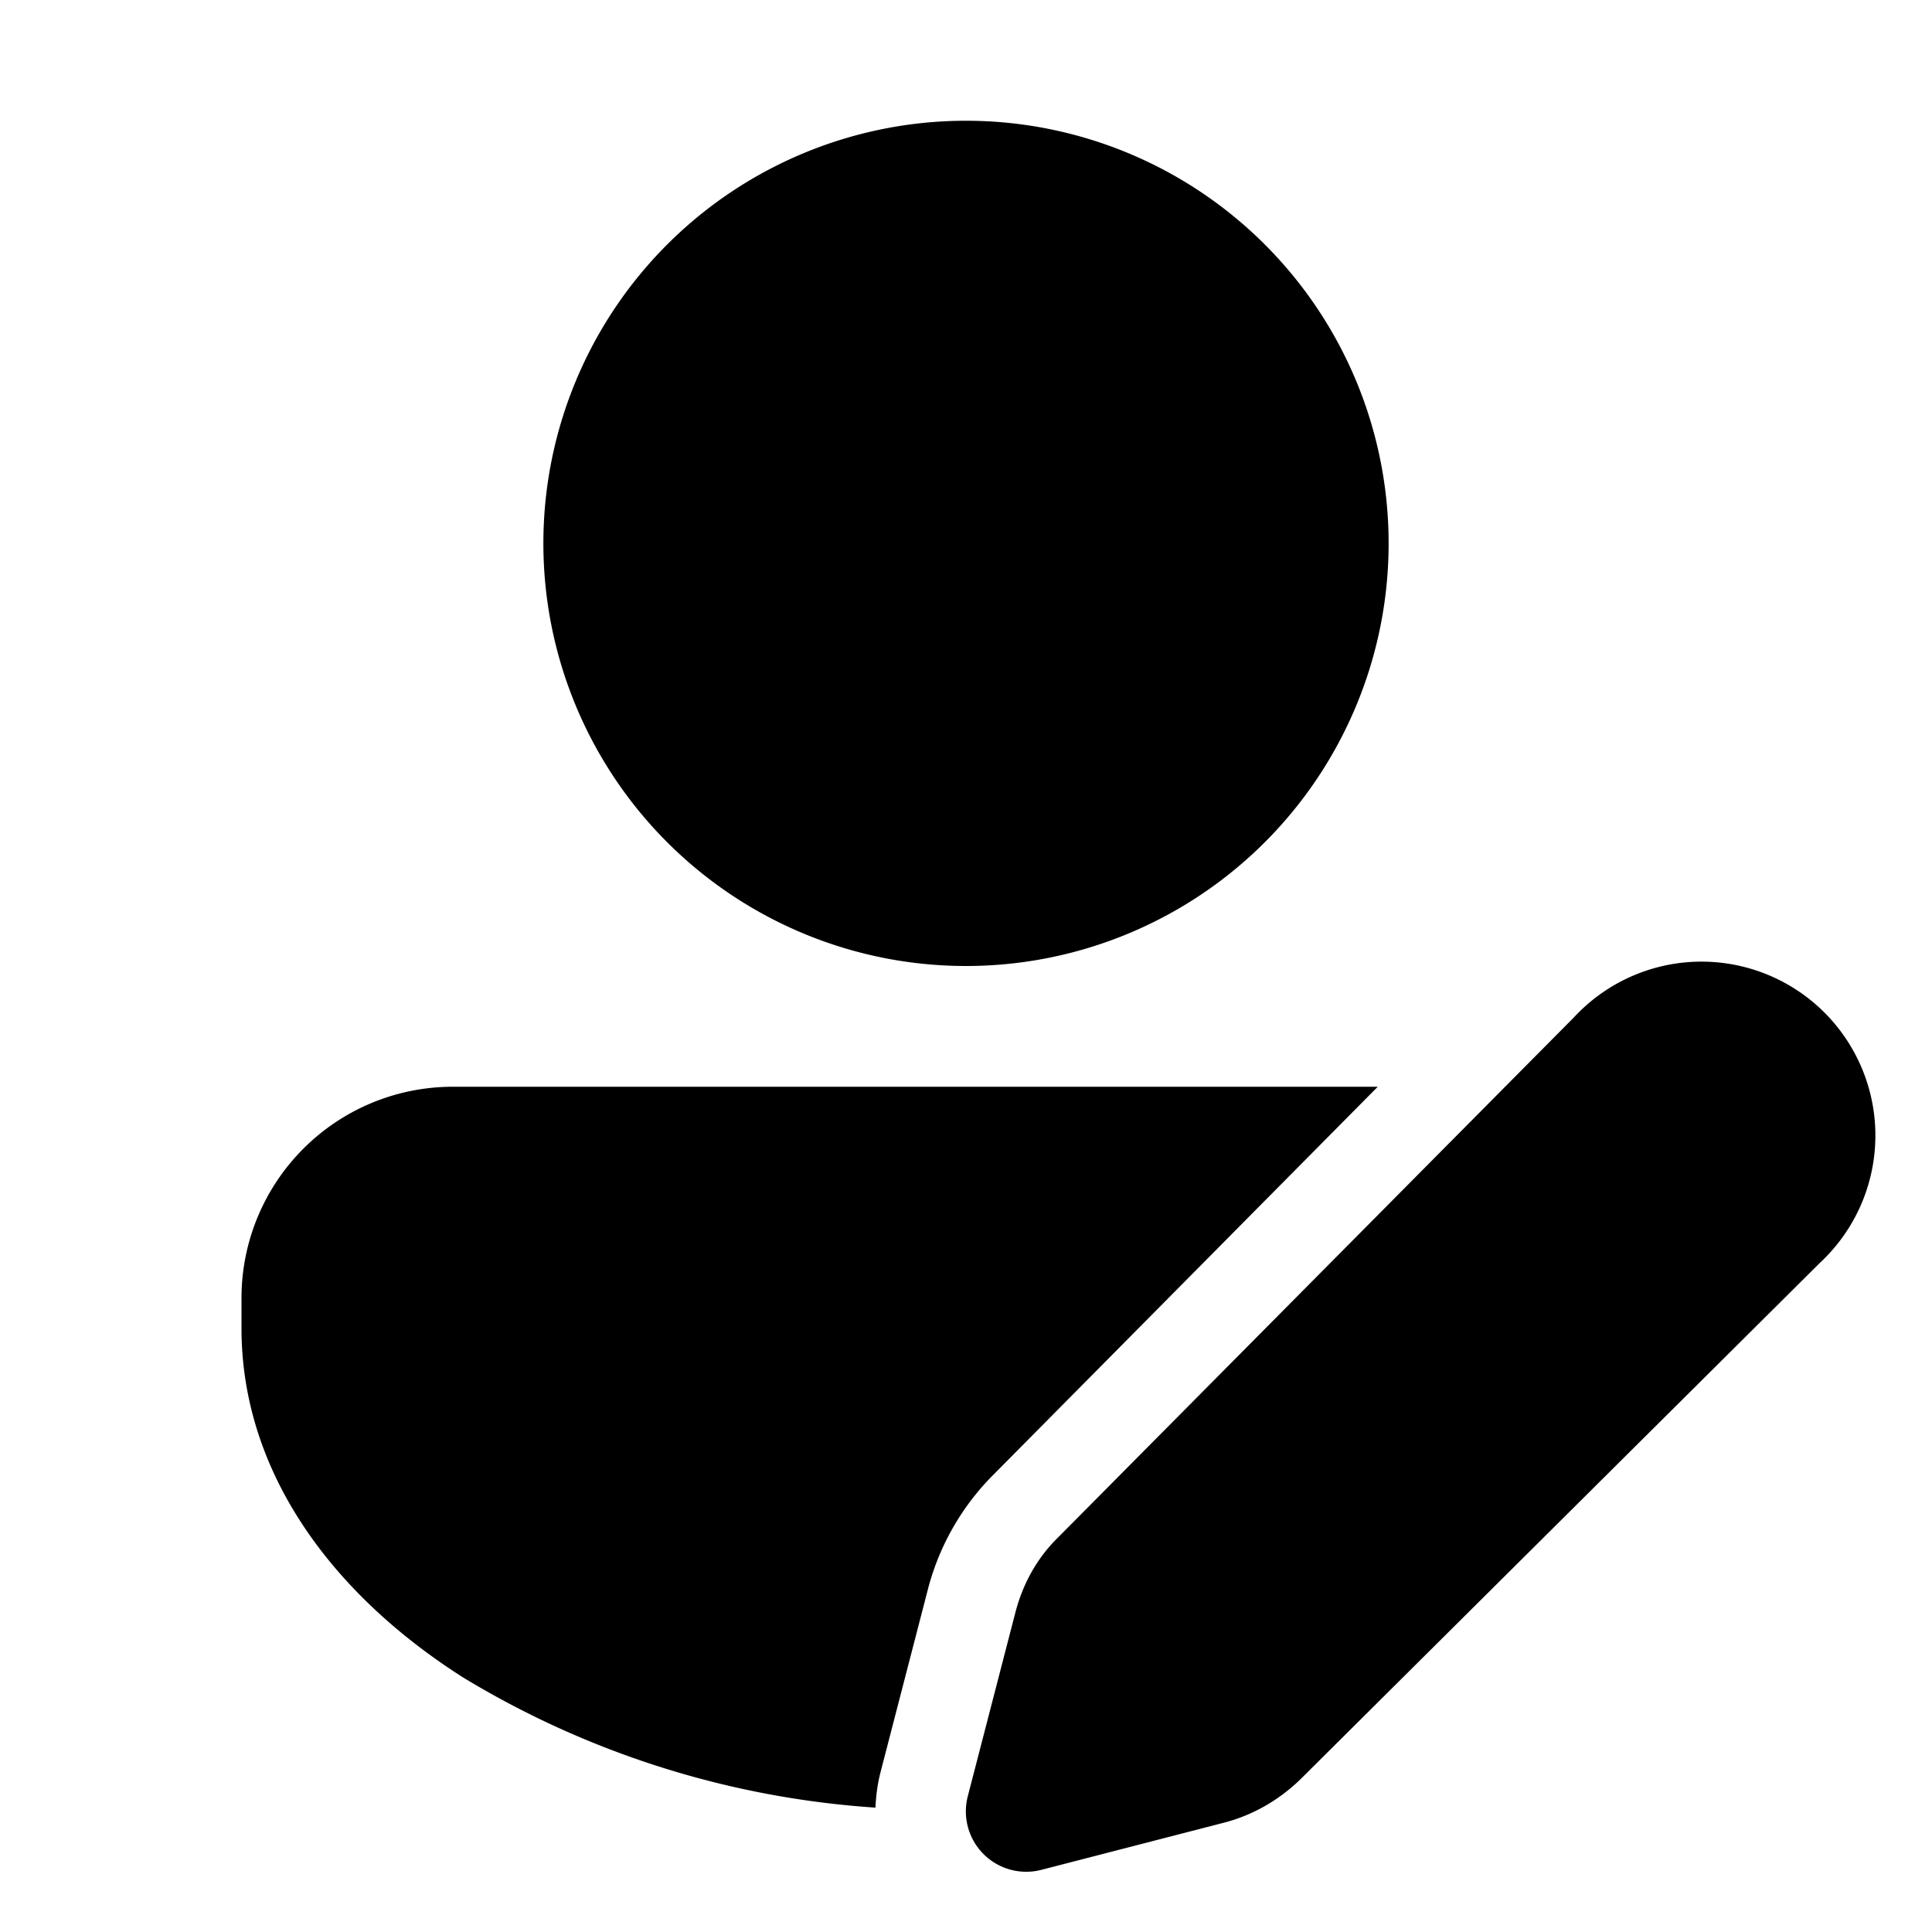
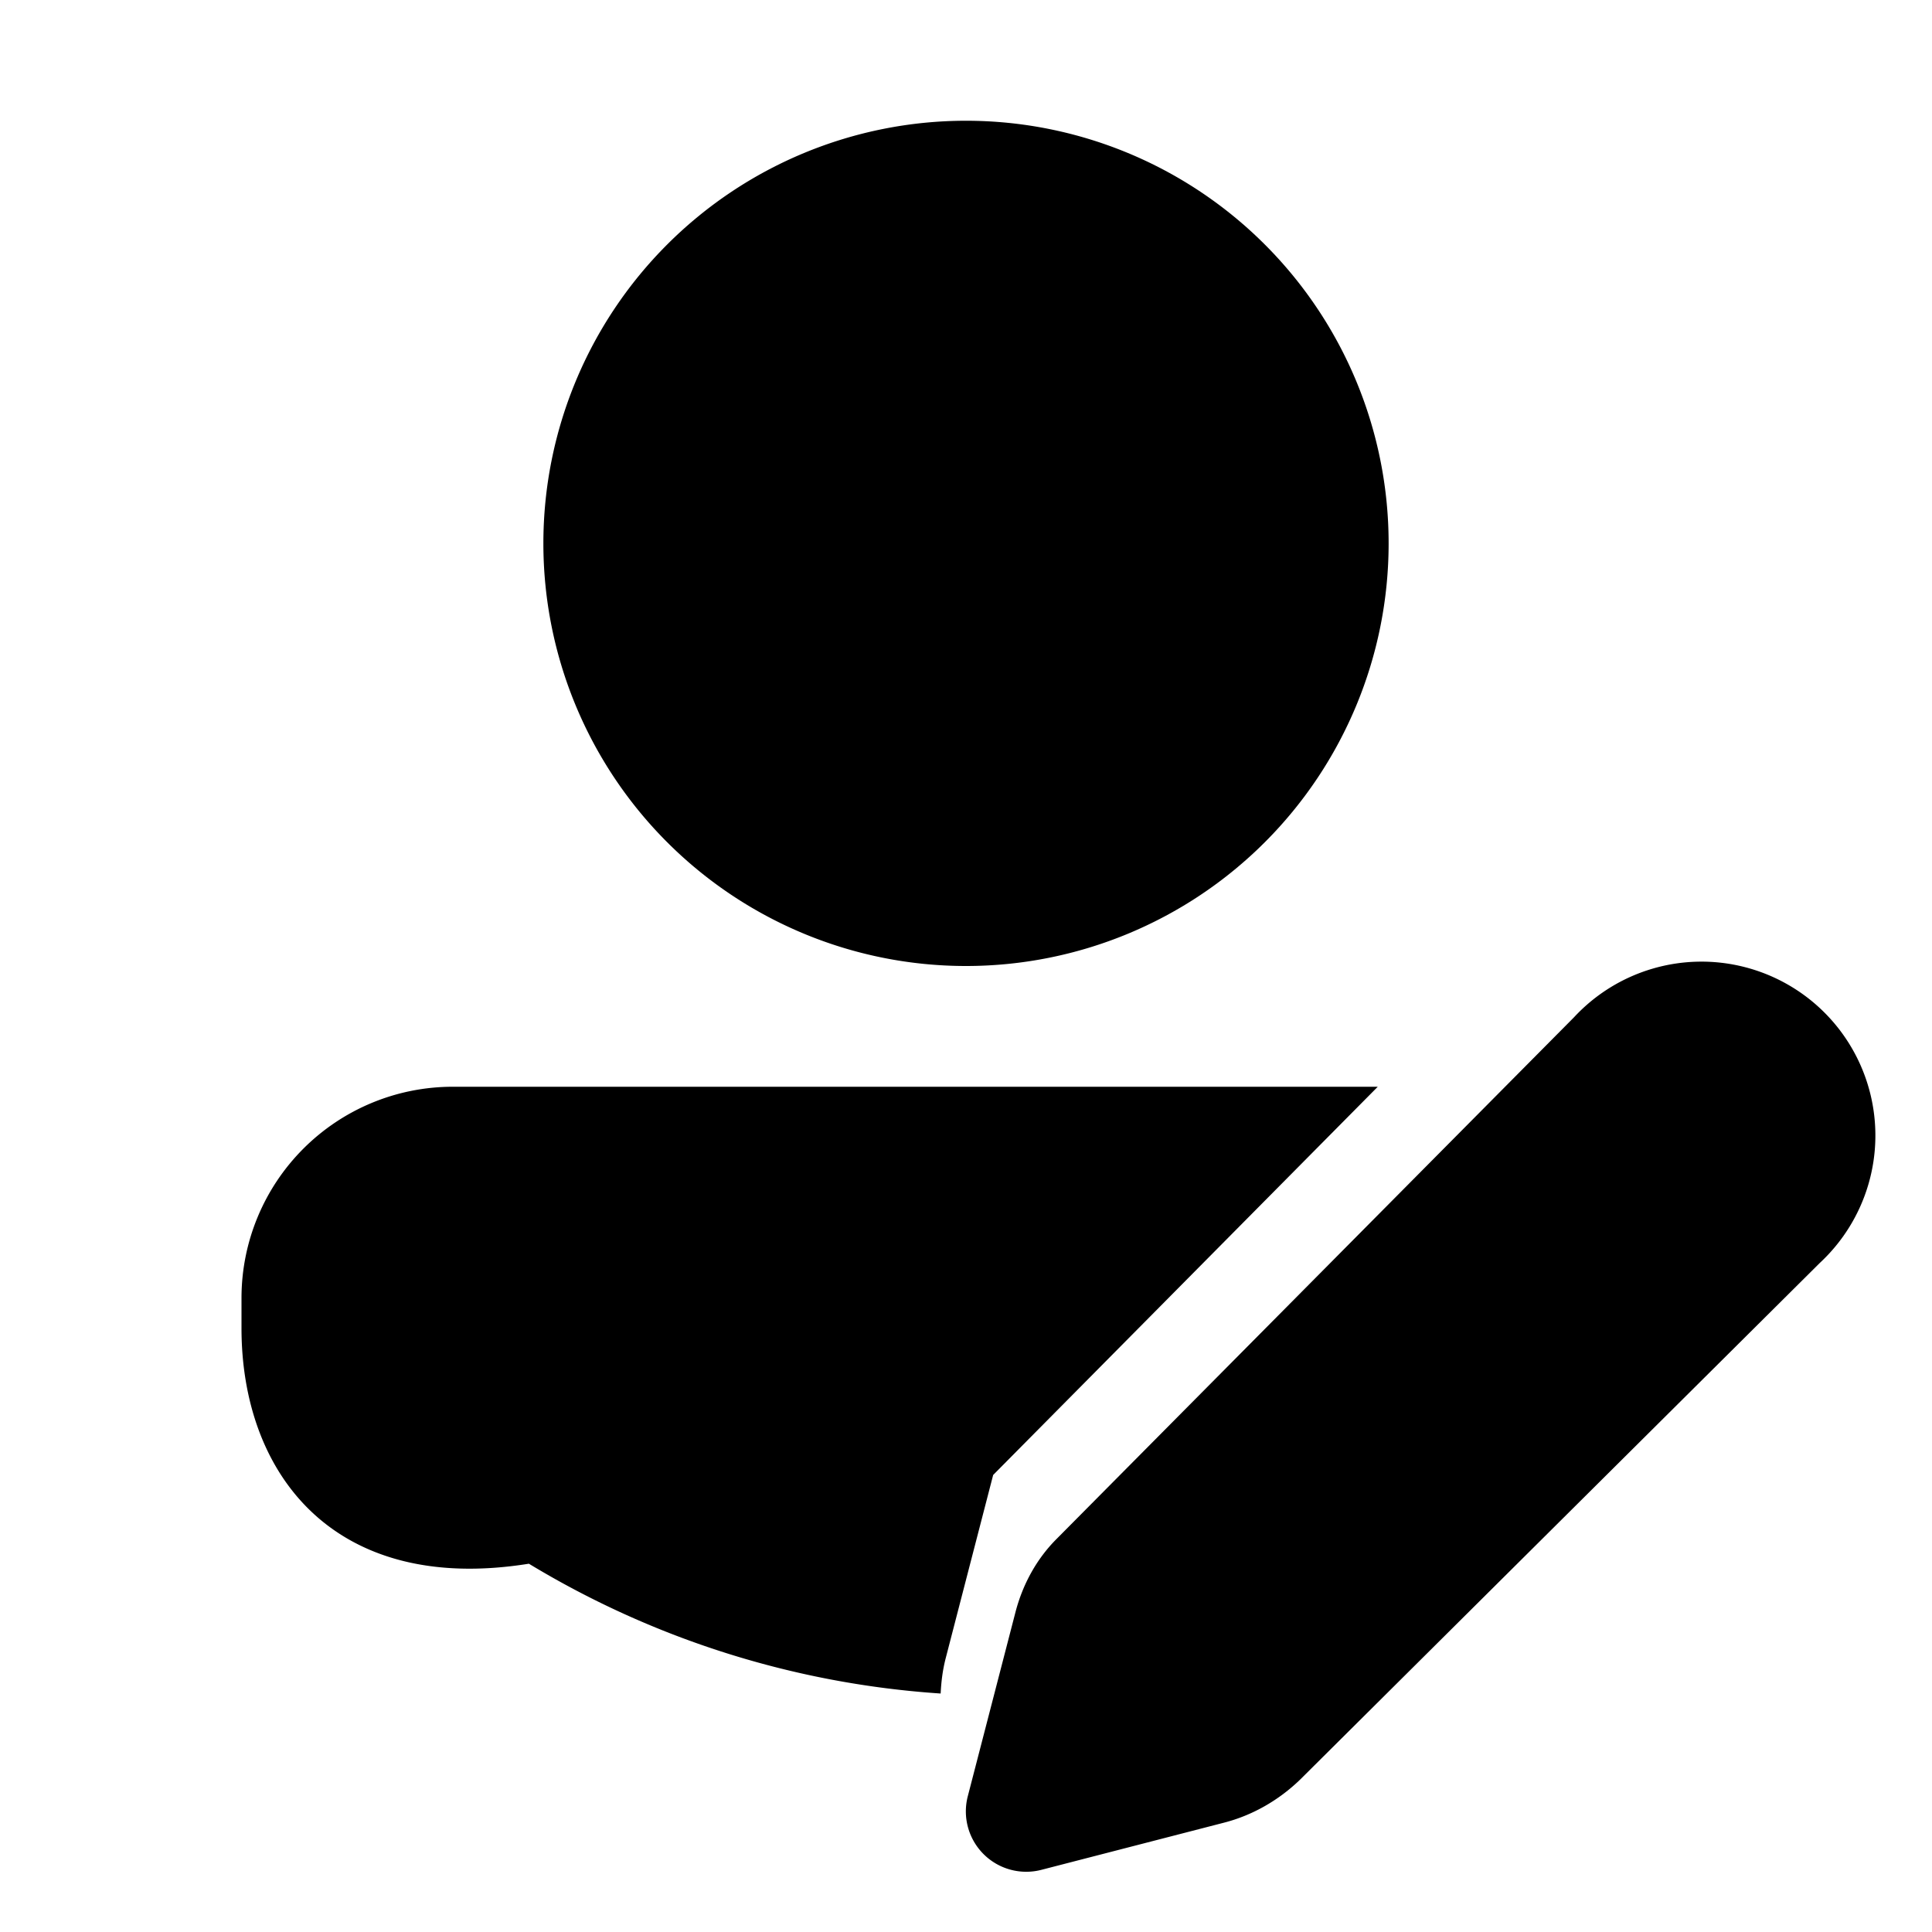
<svg xmlns="http://www.w3.org/2000/svg" width="32" height="32" viewBox="0 0 32 32">
-   <path d="M26.07 16.85a2.88 2.88 0 1 1 4.07 4.07l-8.6 8.55c-.36.35-.8.6-1.27.72l-3.02.78a1 1 0 0 1-1.22-1.22l.79-3.05c.12-.46.35-.88.68-1.21l8.57-8.64Zm-9.62 7.58a4.16 4.16 0 0 0-1.08 1.89l-.79 3.05c-.05.2-.07.38-.08.57a15.1 15.1 0 0 1-6.82-2.15C5.52 26.42 4 24.4 4 22v-.5A3.5 3.5 0 0 1 7.5 18h15.32l-6.37 6.43ZM16 2a7 7 0 1 1 0 14 7 7 0 0 1 0-14Z" />
+   <path d="M26.07 16.85a2.88 2.88 0 1 1 4.07 4.07l-8.6 8.55c-.36.35-.8.6-1.27.72l-3.02.78a1 1 0 0 1-1.22-1.22l.79-3.05c.12-.46.35-.88.68-1.21l8.57-8.64Zm-9.62 7.58l-.79 3.05c-.05.2-.07.38-.08.57a15.1 15.1 0 0 1-6.82-2.15C5.52 26.42 4 24.4 4 22v-.5A3.5 3.5 0 0 1 7.5 18h15.32l-6.37 6.43ZM16 2a7 7 0 1 1 0 14 7 7 0 0 1 0-14Z" />
</svg>